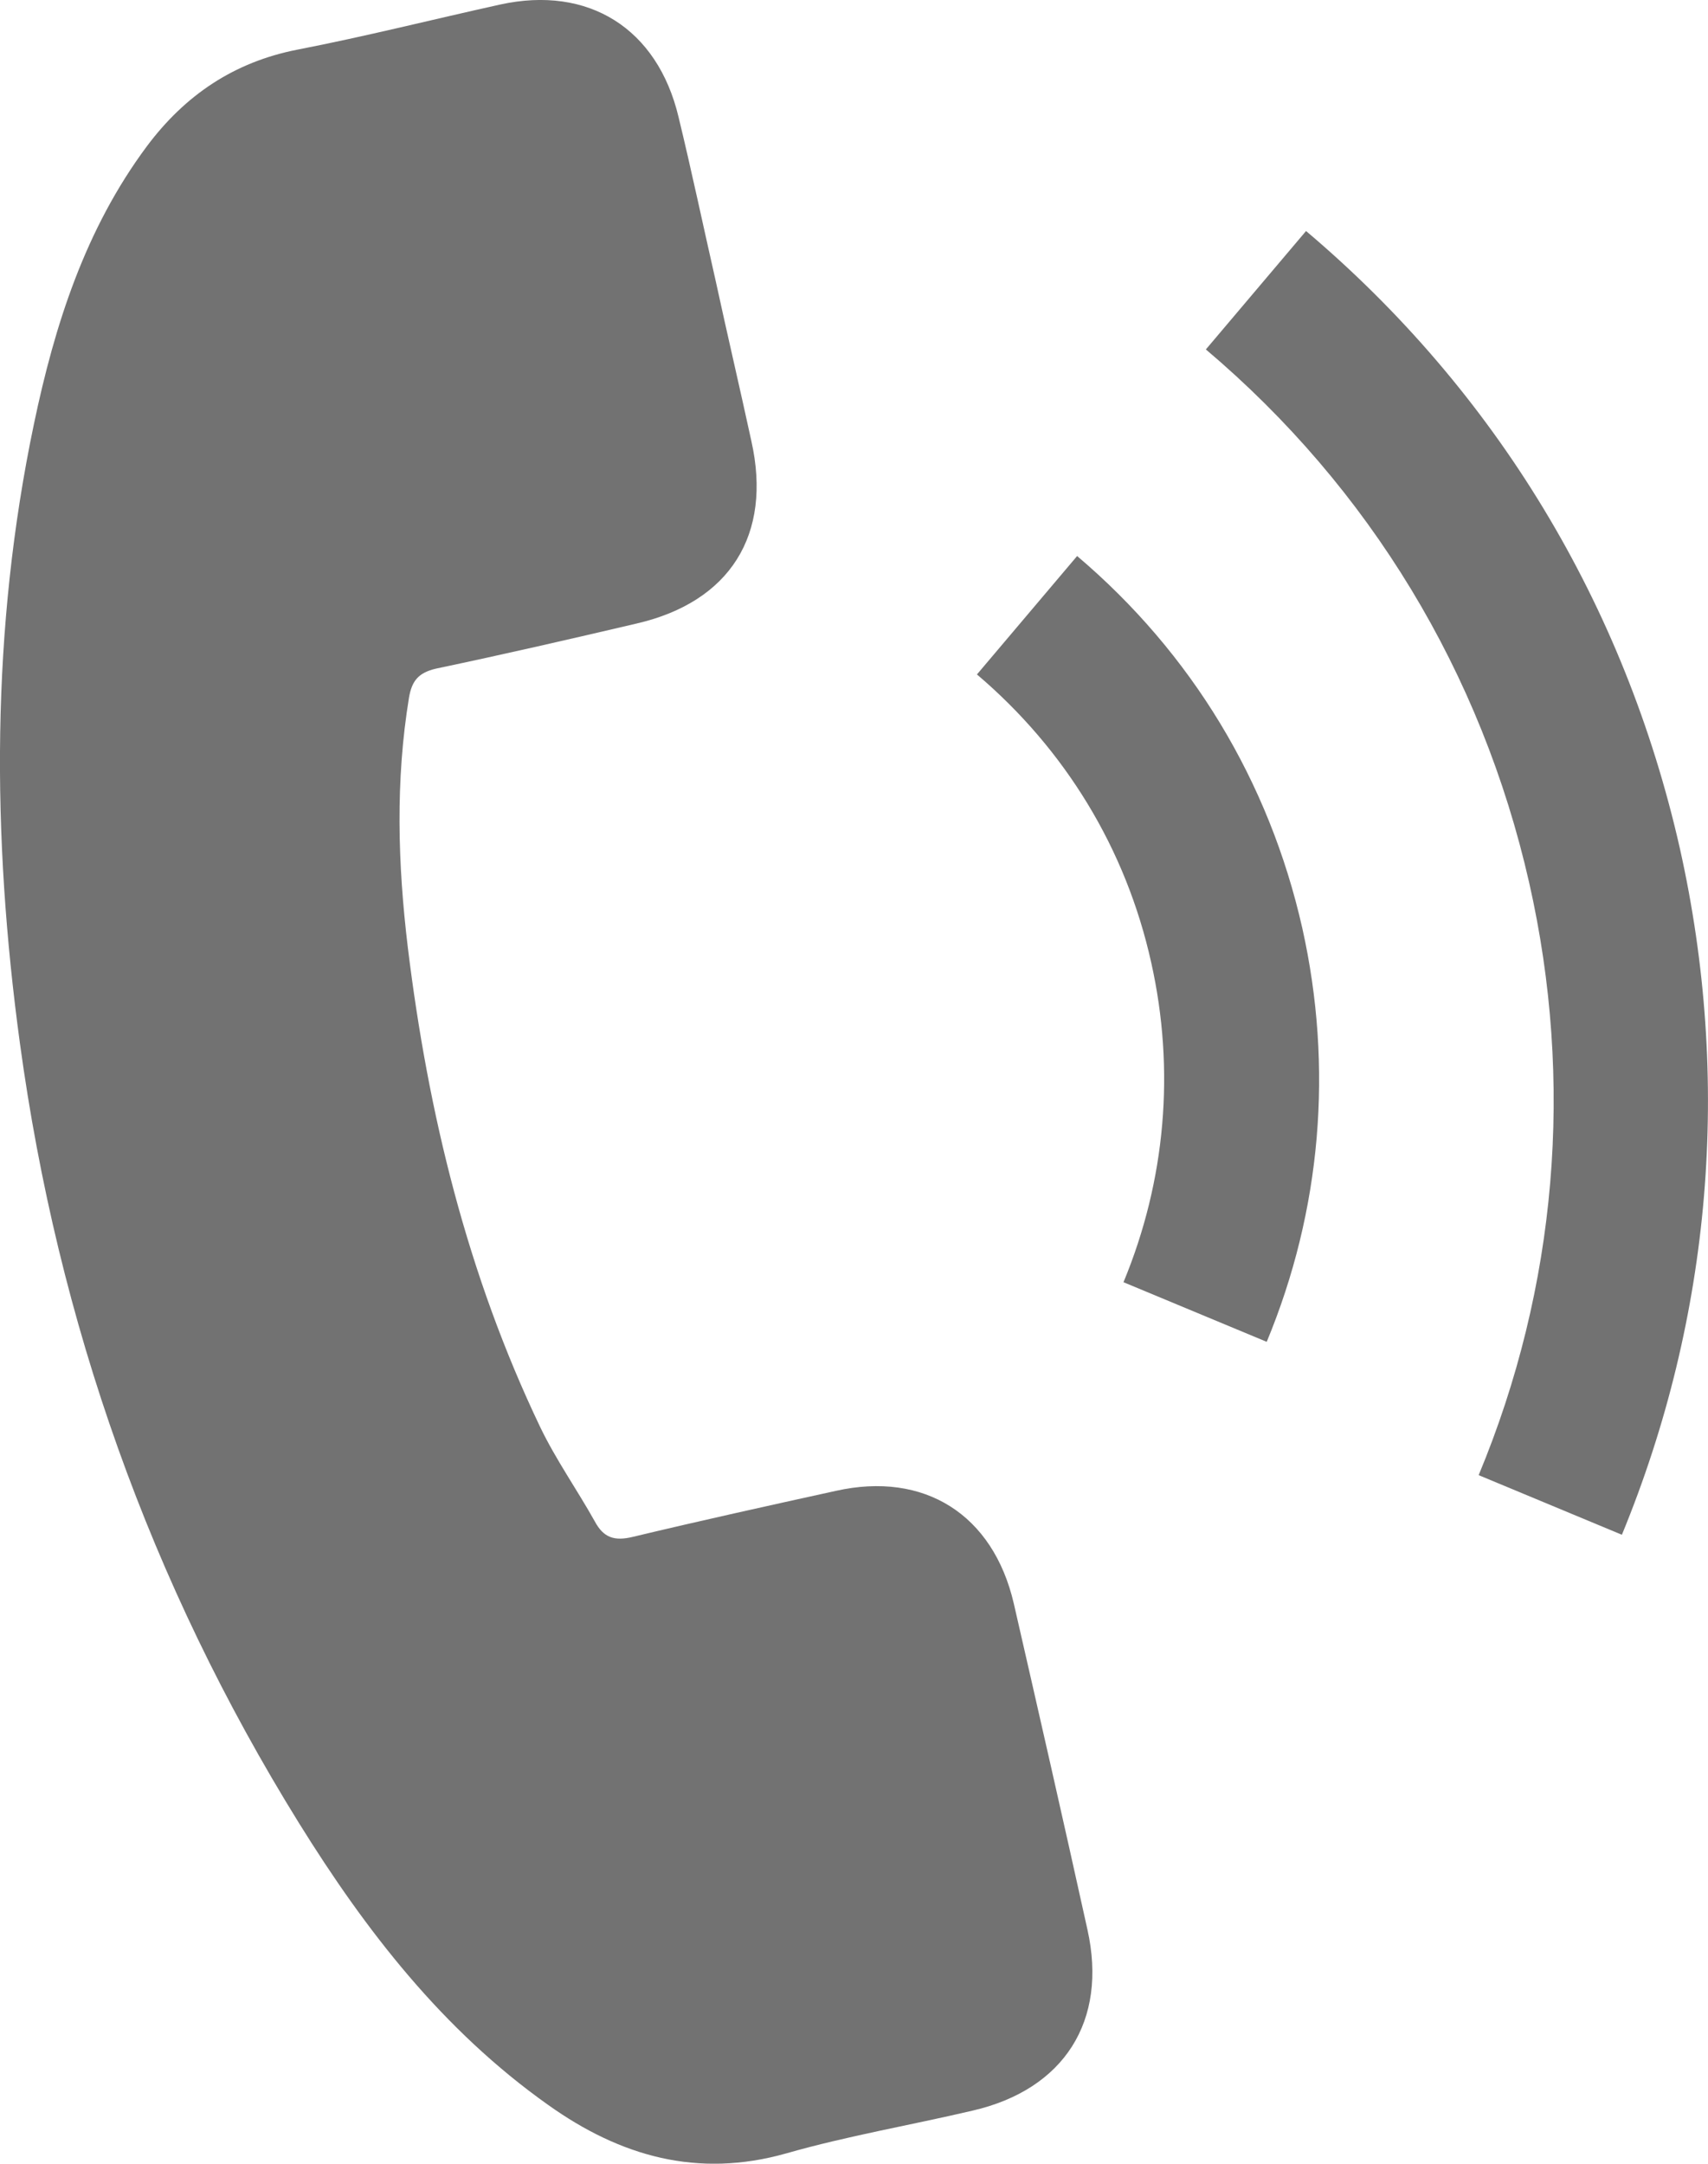
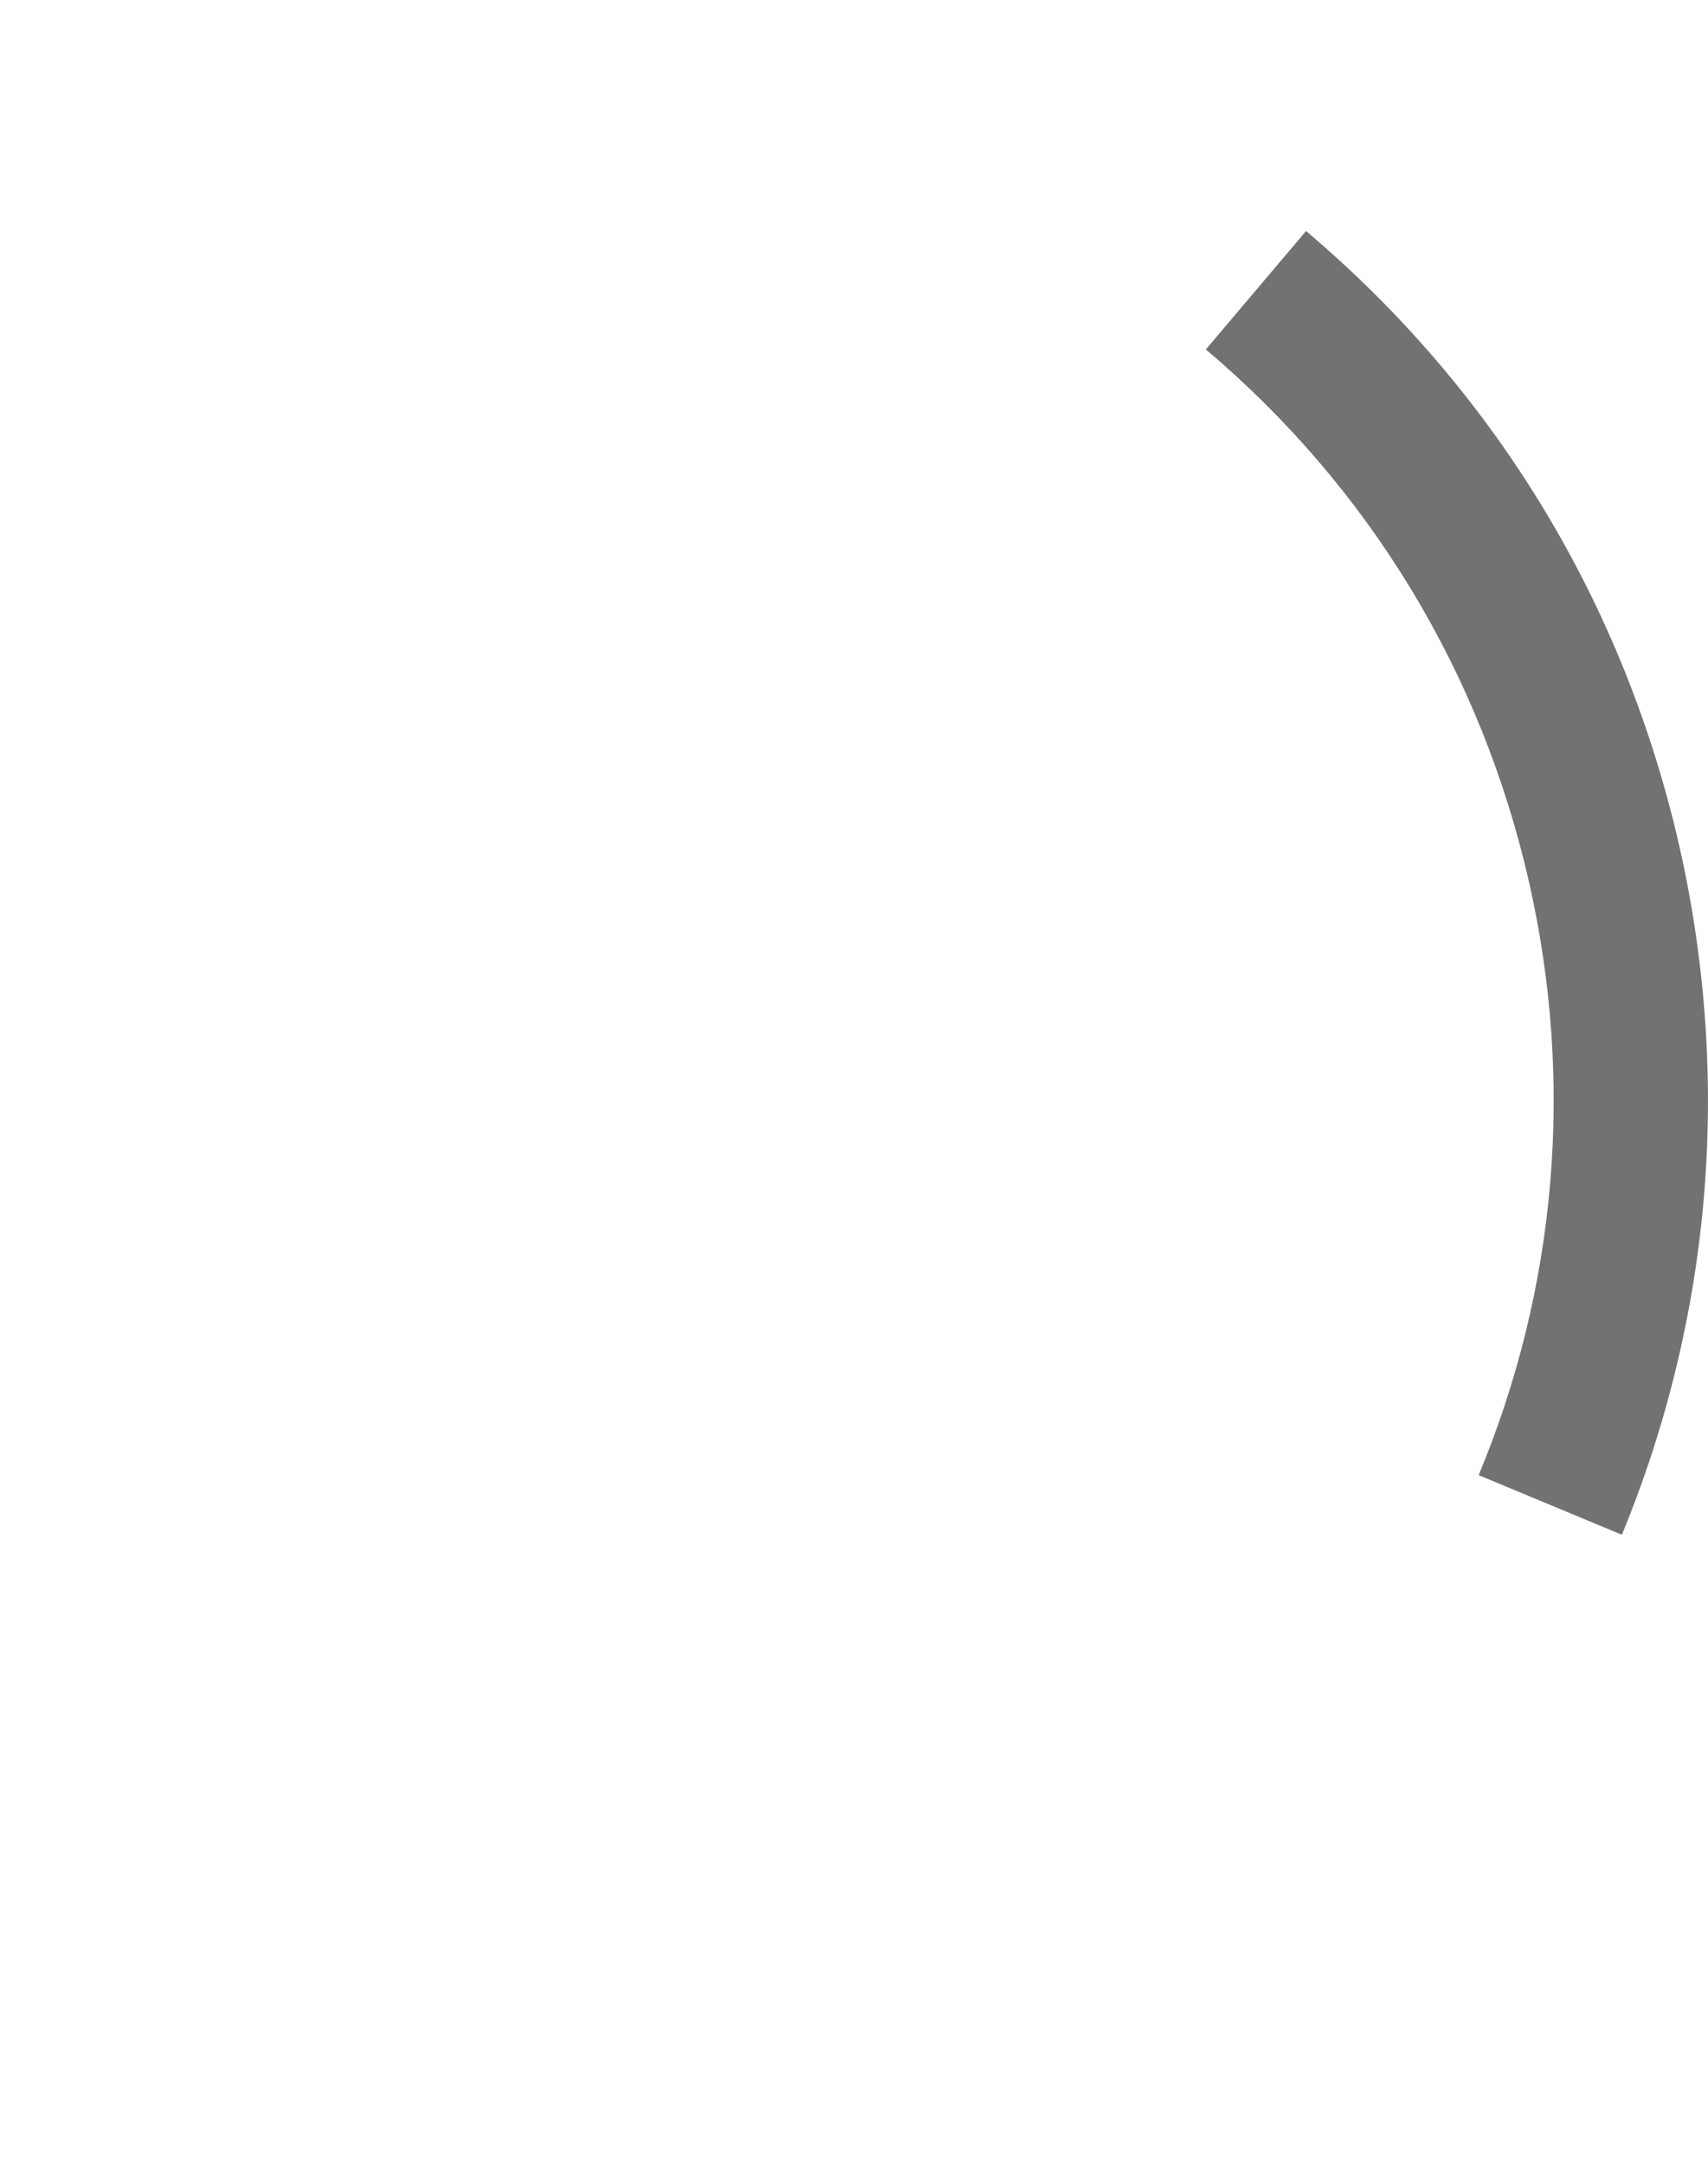
<svg xmlns="http://www.w3.org/2000/svg" version="1.1" id="Capa_1" x="0px" y="0px" viewBox="0 0 412.6 522.6" style="enable-background:new 0 0 412.6 522.6;" xml:space="preserve">
  <style type="text/css">
	.st0{fill:#727272;}
</style>
  <g>
    <g>
-       <path class="st0" d="M244.9,387.3c-5-21.5-21.6-32-43-27.2c-16.4,3.6-32.7,7.2-49,11.1c-4.5,1.1-7.1,0.2-9.2-3.7    c-4.3-7.7-9.4-14.9-13.2-22.8c-17.6-36.8-27.1-75.8-32-116c-2.4-20-3-40.1,0.3-60.2c0.7-4.1,2.3-6,6.5-7    c16.2-3.4,32.3-7.1,48.5-10.9c22.5-5.2,32.8-21.4,27.7-44.1c-2.8-12.9-5.8-25.7-8.6-38.6c-3-13.2-5.8-26.5-9-39.7    c-5.1-21.3-21.7-31.8-43.1-27.1C104.5,4.7,88.3,8.8,71.8,12c-15.3,3-27.1,11-36.3,23.3c-14.9,20-22.3,43.2-27.3,67.1    C-2.2,152-2,201.9,4.8,251.9c9.2,67.6,31.5,130.5,67.4,188.4c16.2,26.1,34.8,50.1,60.2,68.1c17.4,12.4,36.1,17.8,57.6,11.7    c14.7-4.2,30-6.8,44.9-10.3c22.2-5.1,32.7-21.7,27.8-43.7C256.9,439.8,250.9,413.5,244.9,387.3z" />
-       <path class="st0" d="M271.4,309.7l34.6,14.4c13.2-31.8,16.1-66.3,8.6-99.9c-8-35.5-26.8-66.5-54.4-89.9l-24.2,28.6    c21.3,18.1,36,42.1,42.1,69.6C283.9,258.4,281.6,285.1,271.4,309.7z" />
      <path class="st0" d="M405.8,204.9c-13.3-58.8-44.4-110.3-90.3-149.1l-24.2,28.6c39.6,33.5,66.6,78.1,78.1,128.8    c10.9,48.1,6.7,97.7-12.2,143.1l34.6,14.4C413.5,318,418.3,260.7,405.8,204.9z" />
    </g>
  </g>
</svg>